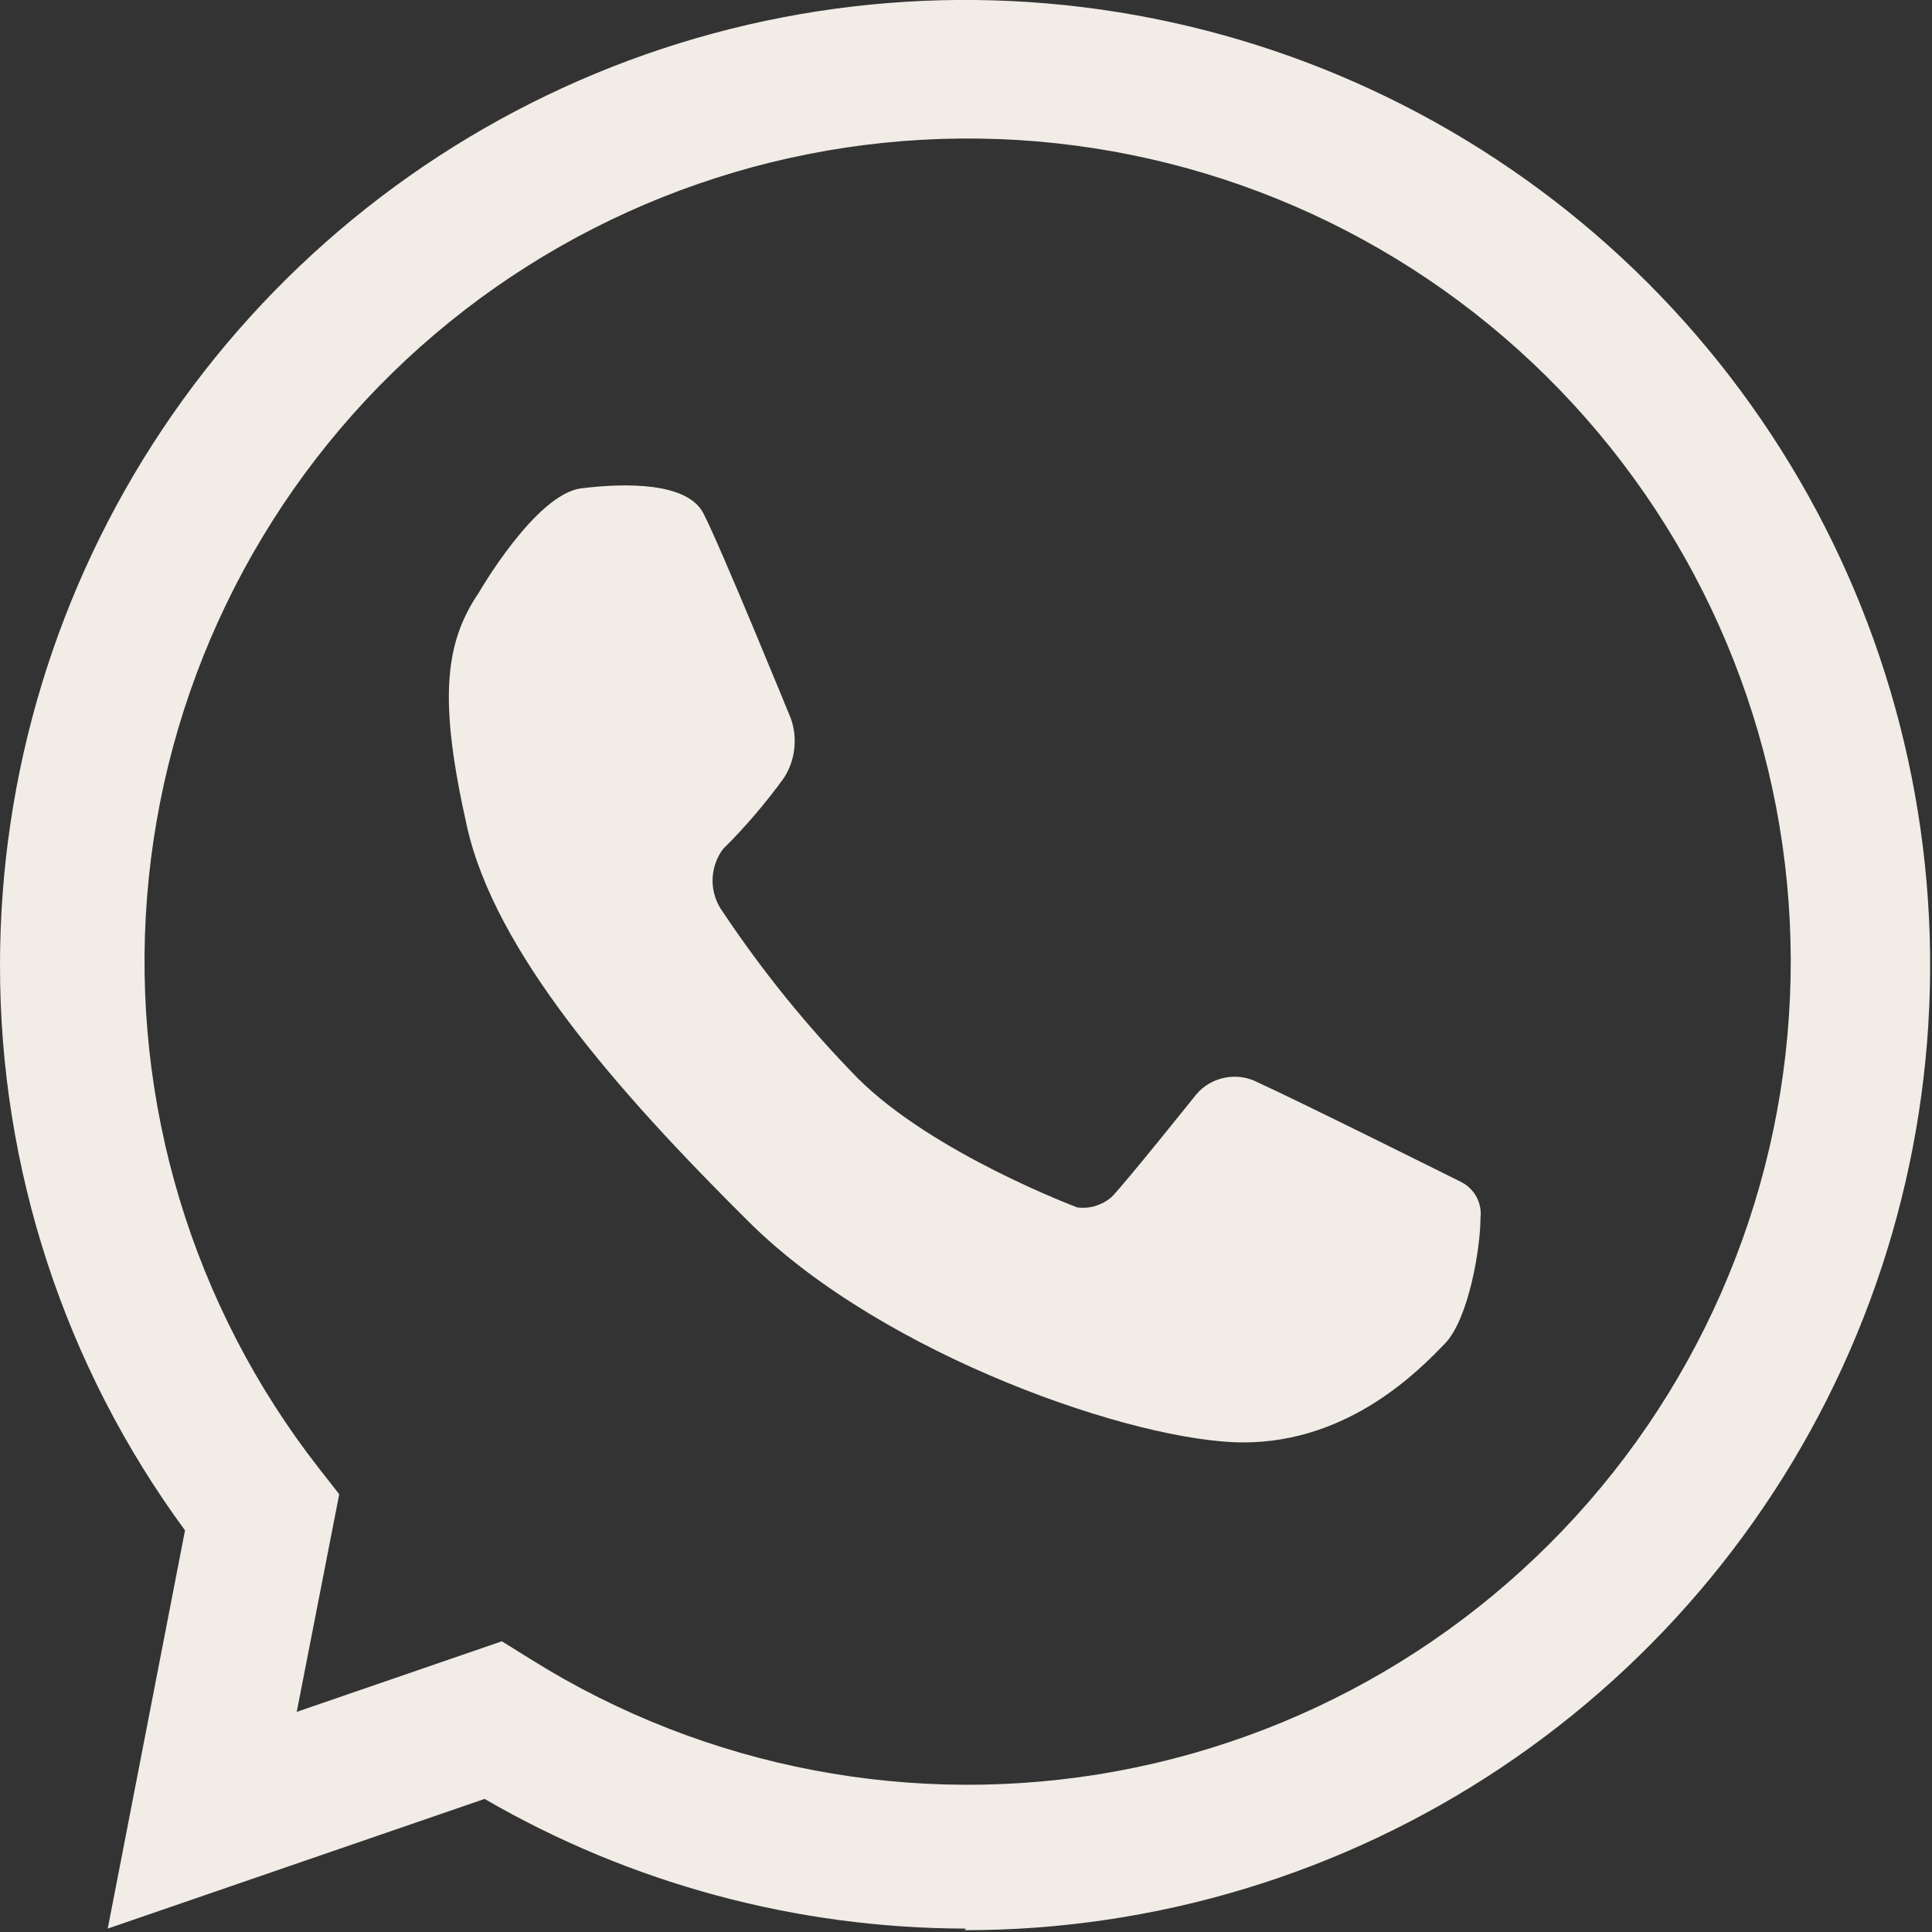
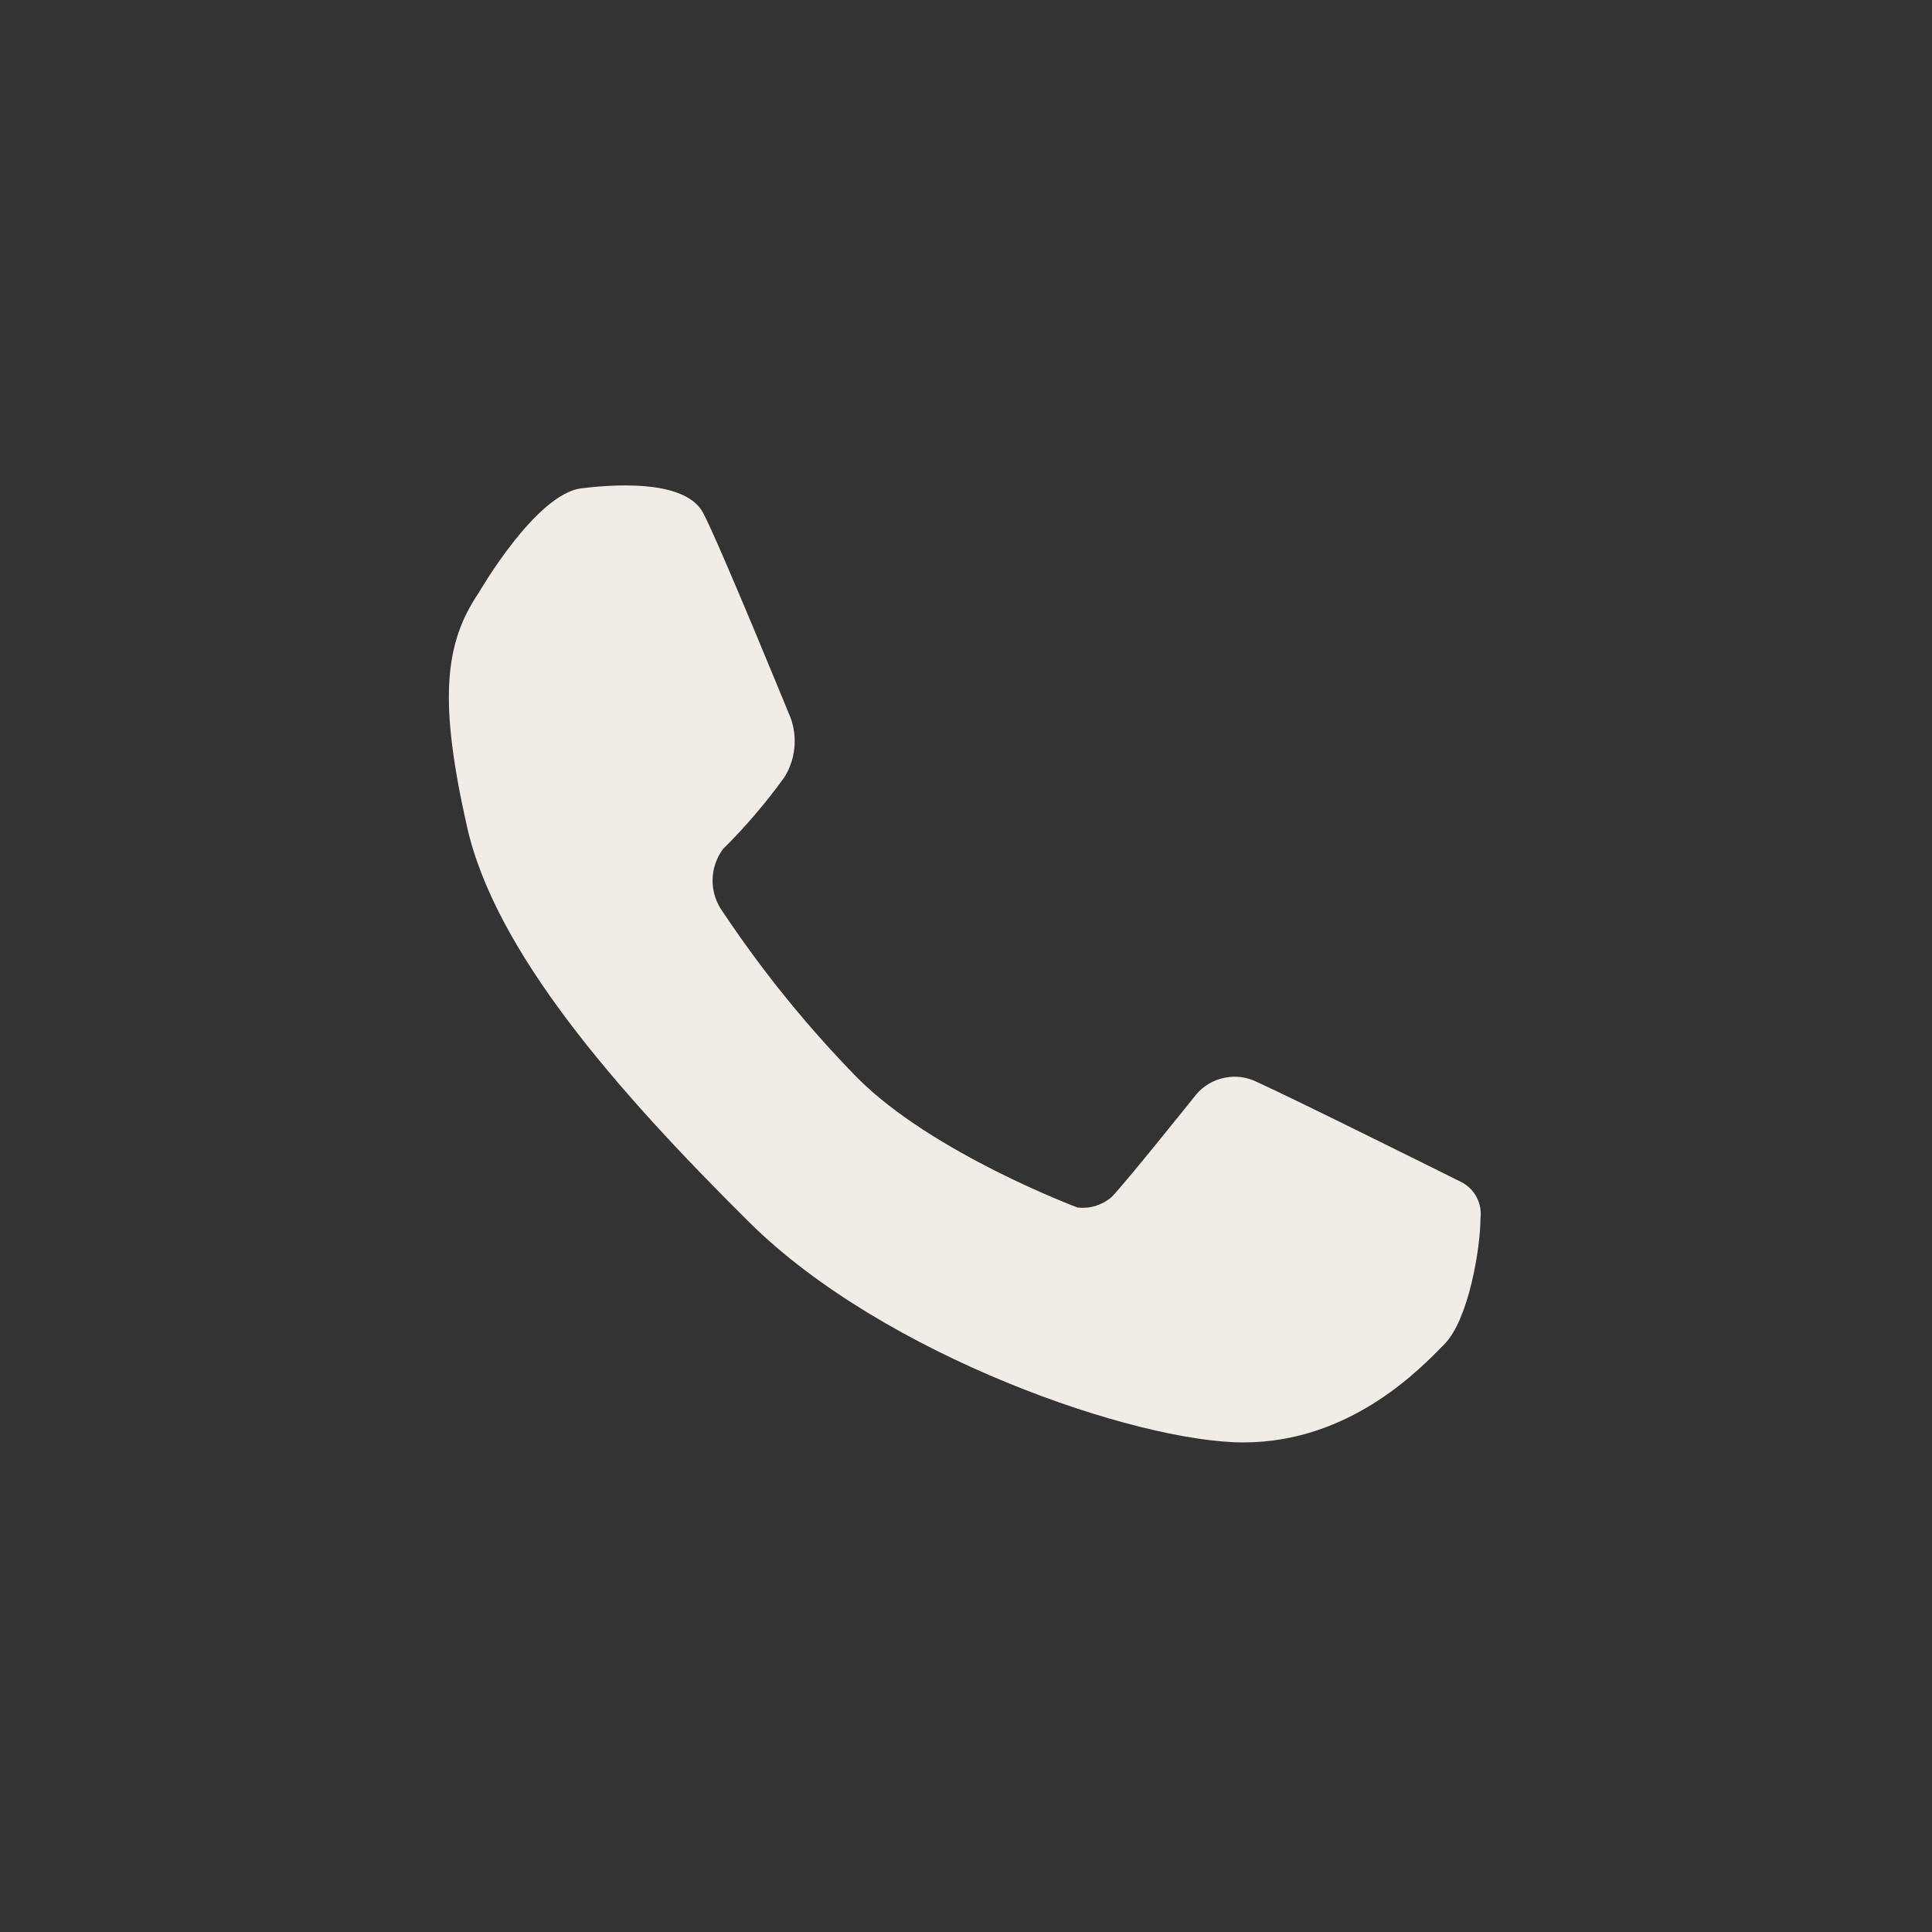
<svg xmlns="http://www.w3.org/2000/svg" width="17" height="17" viewBox="0 0 17 17" fill="none">
  <rect x="0" y="0" width="17" height="17" fill="#333333" stroke="none" />
-   <path d="M8.498 16.97C7.011 16.968 5.55 16.575 4.264 15.829L0.948 16.97L1.628 13.466C0.568 12.024 -0.002 10.281 6.94314e-06 8.492C7.03207e-06 6.812 0.498 5.17 1.431 3.774C2.365 2.377 3.691 1.289 5.243 0.646C6.795 0.003 8.502 -0.165 10.15 0.163C11.797 0.491 13.31 1.3 14.498 2.488C15.685 3.676 16.494 5.19 16.821 6.837C17.148 8.484 16.98 10.192 16.337 11.744C15.694 13.295 14.605 14.621 13.208 15.554C11.811 16.487 10.169 16.985 8.489 16.984L8.498 16.97ZM4.416 14.442L4.673 14.602C6.209 15.563 8.049 15.913 9.831 15.584C11.613 15.255 13.206 14.269 14.297 12.823C15.388 11.376 15.897 9.573 15.724 7.769C15.551 5.966 14.708 4.293 13.362 3.08C12.016 1.867 10.264 1.203 8.452 1.219C6.64 1.235 4.9 1.929 3.575 3.164C2.25 4.4 1.436 6.088 1.294 7.894C1.152 9.7 1.692 11.494 2.808 12.922L2.985 13.148L2.611 15.063L4.416 14.442Z" fill="#F1ECE6" />
  <path d="M4.212 5.217C4.212 5.217 4.712 4.347 5.115 4.297C5.519 4.247 6.046 4.247 6.187 4.513C6.328 4.778 6.958 6.32 6.958 6.32C6.989 6.406 6.999 6.497 6.989 6.588C6.979 6.678 6.949 6.765 6.9 6.842C6.738 7.066 6.558 7.277 6.361 7.472C6.302 7.552 6.27 7.649 6.27 7.749C6.27 7.848 6.302 7.945 6.361 8.025C6.71 8.548 7.107 9.038 7.547 9.487C8.21 10.15 9.481 10.625 9.481 10.625C9.535 10.631 9.589 10.627 9.64 10.611C9.691 10.595 9.739 10.569 9.78 10.534C9.896 10.418 10.526 9.63 10.526 9.63C10.59 9.554 10.679 9.502 10.777 9.483C10.874 9.463 10.976 9.477 11.065 9.523C11.402 9.675 12.858 10.401 12.858 10.401C12.916 10.431 12.963 10.477 12.993 10.534C13.023 10.591 13.035 10.655 13.027 10.719C13.027 10.976 12.925 11.606 12.712 11.825C12.499 12.043 11.883 12.692 10.941 12.692C9.998 12.692 7.782 11.932 6.596 10.758C5.411 9.583 4.355 8.368 4.109 7.273C3.863 6.179 3.905 5.668 4.212 5.217Z" fill="#F1ECE6" />
</svg>